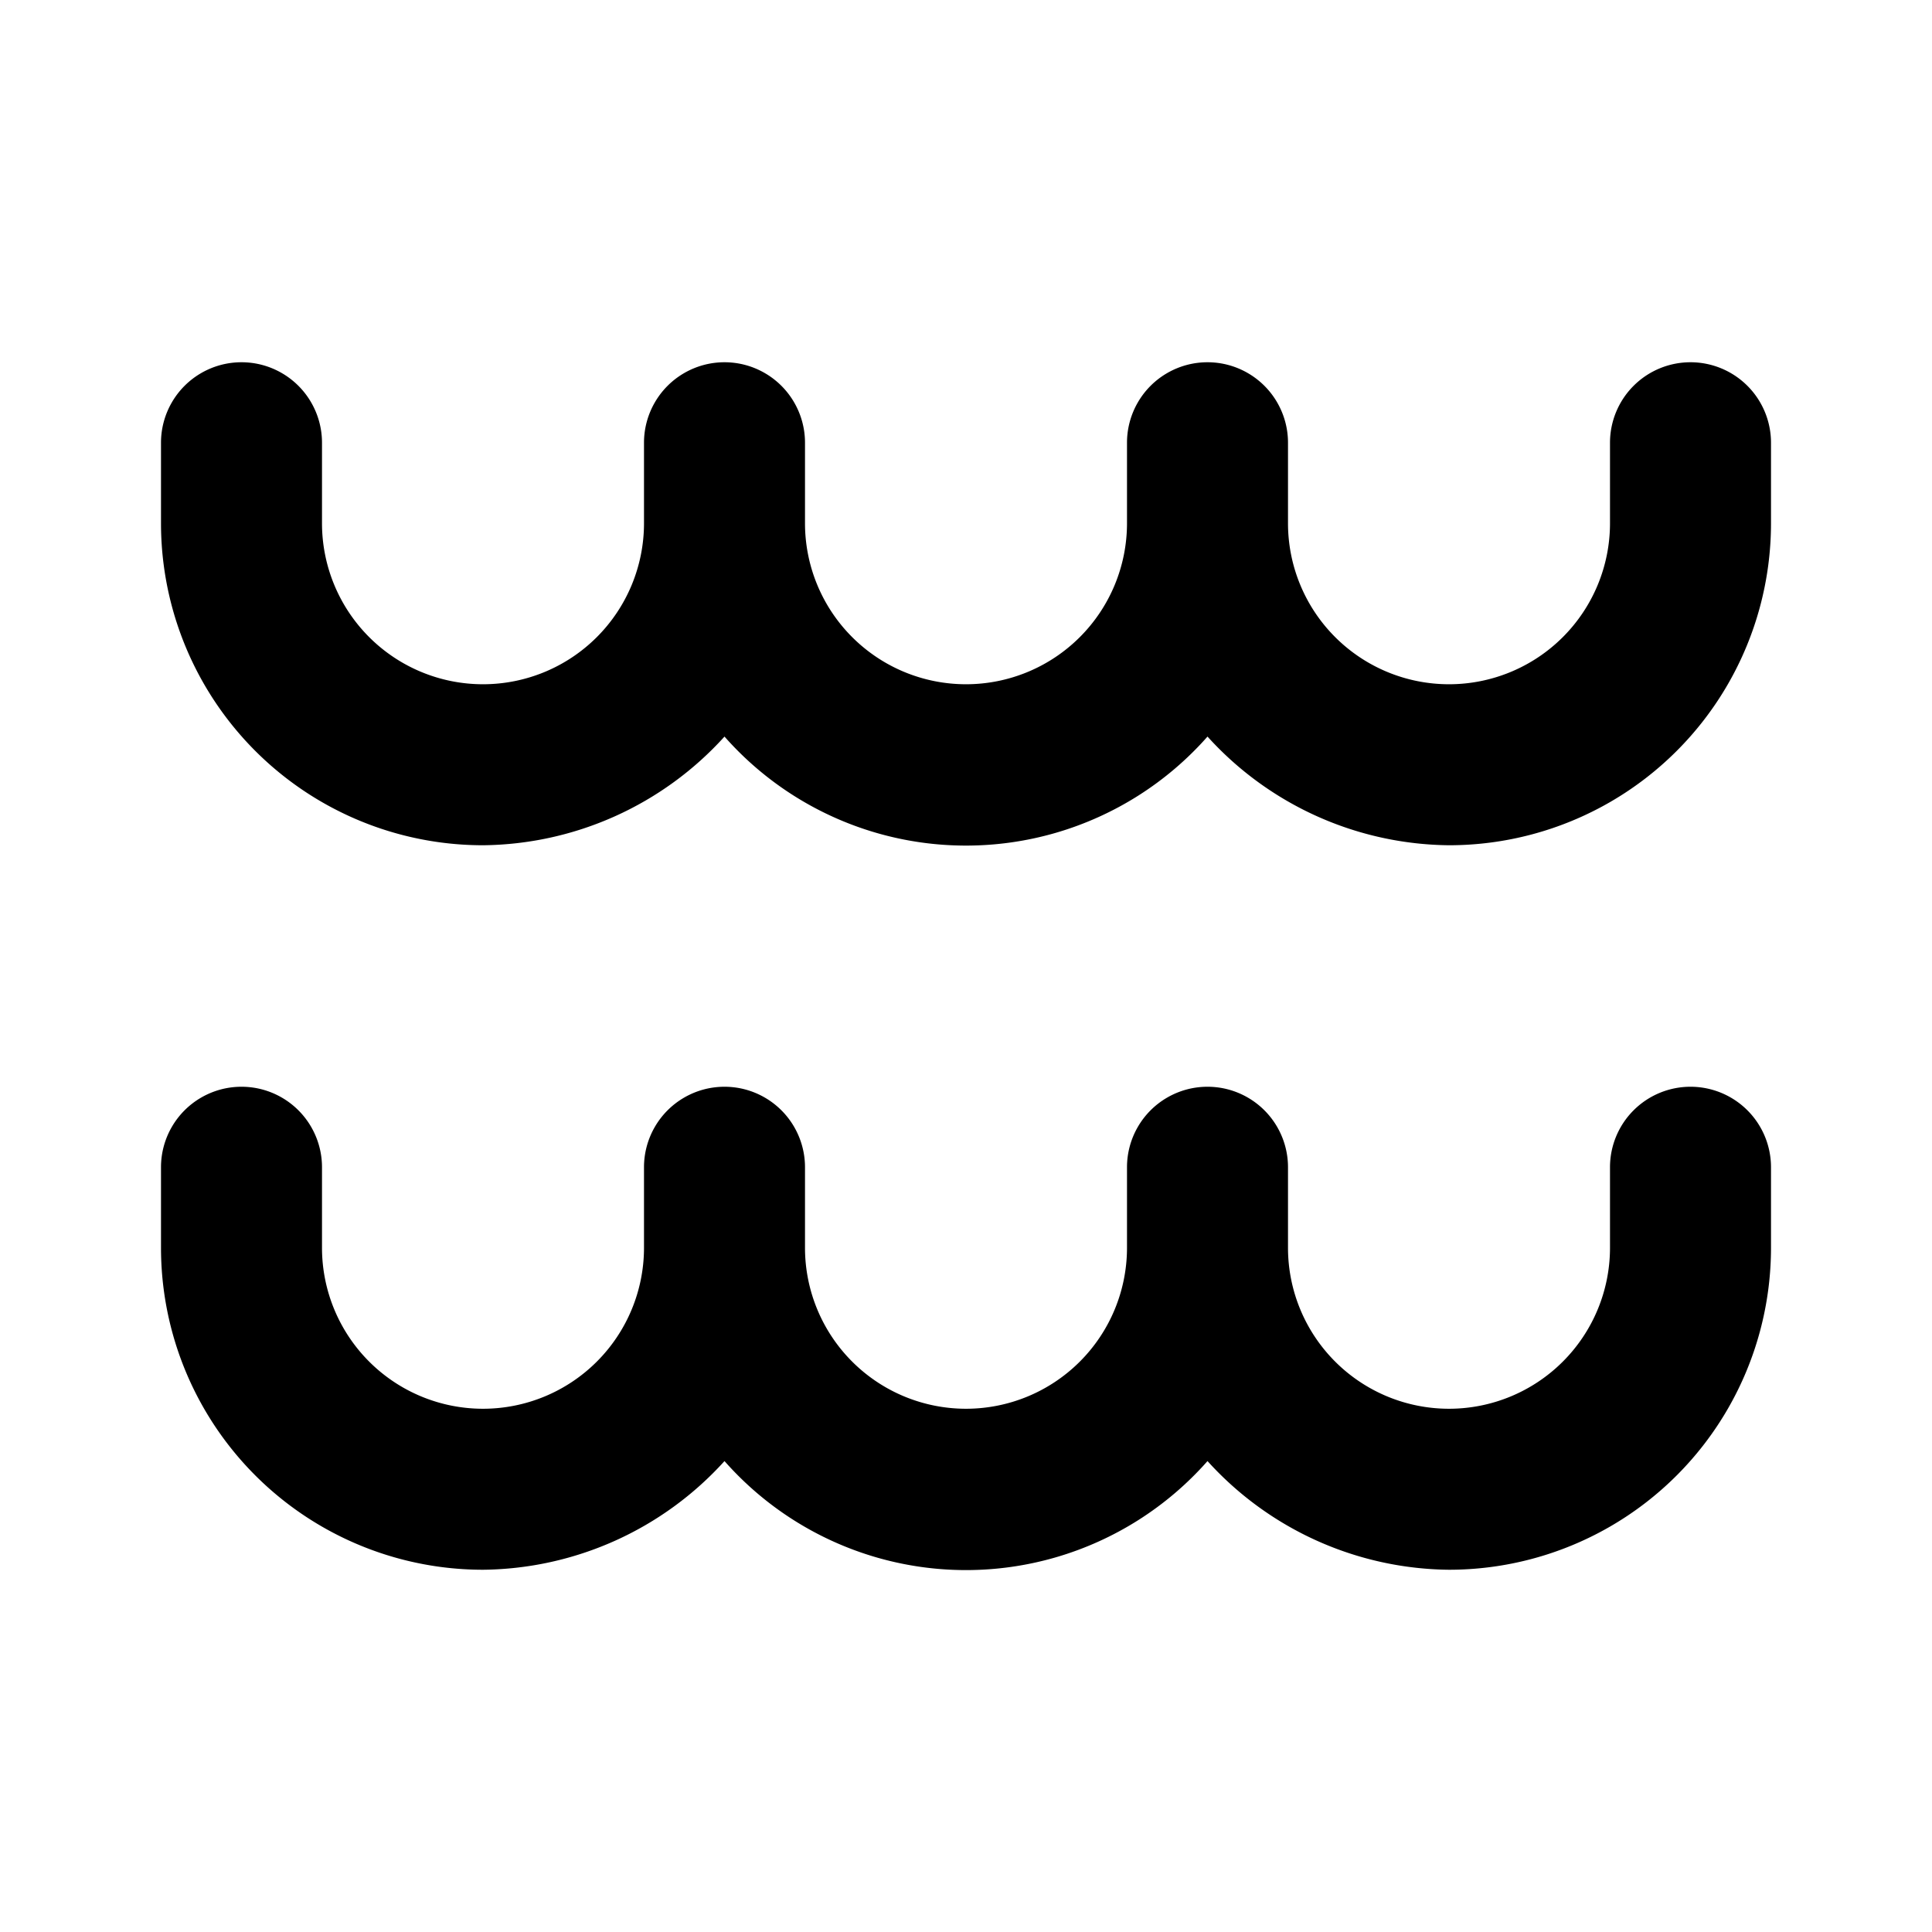
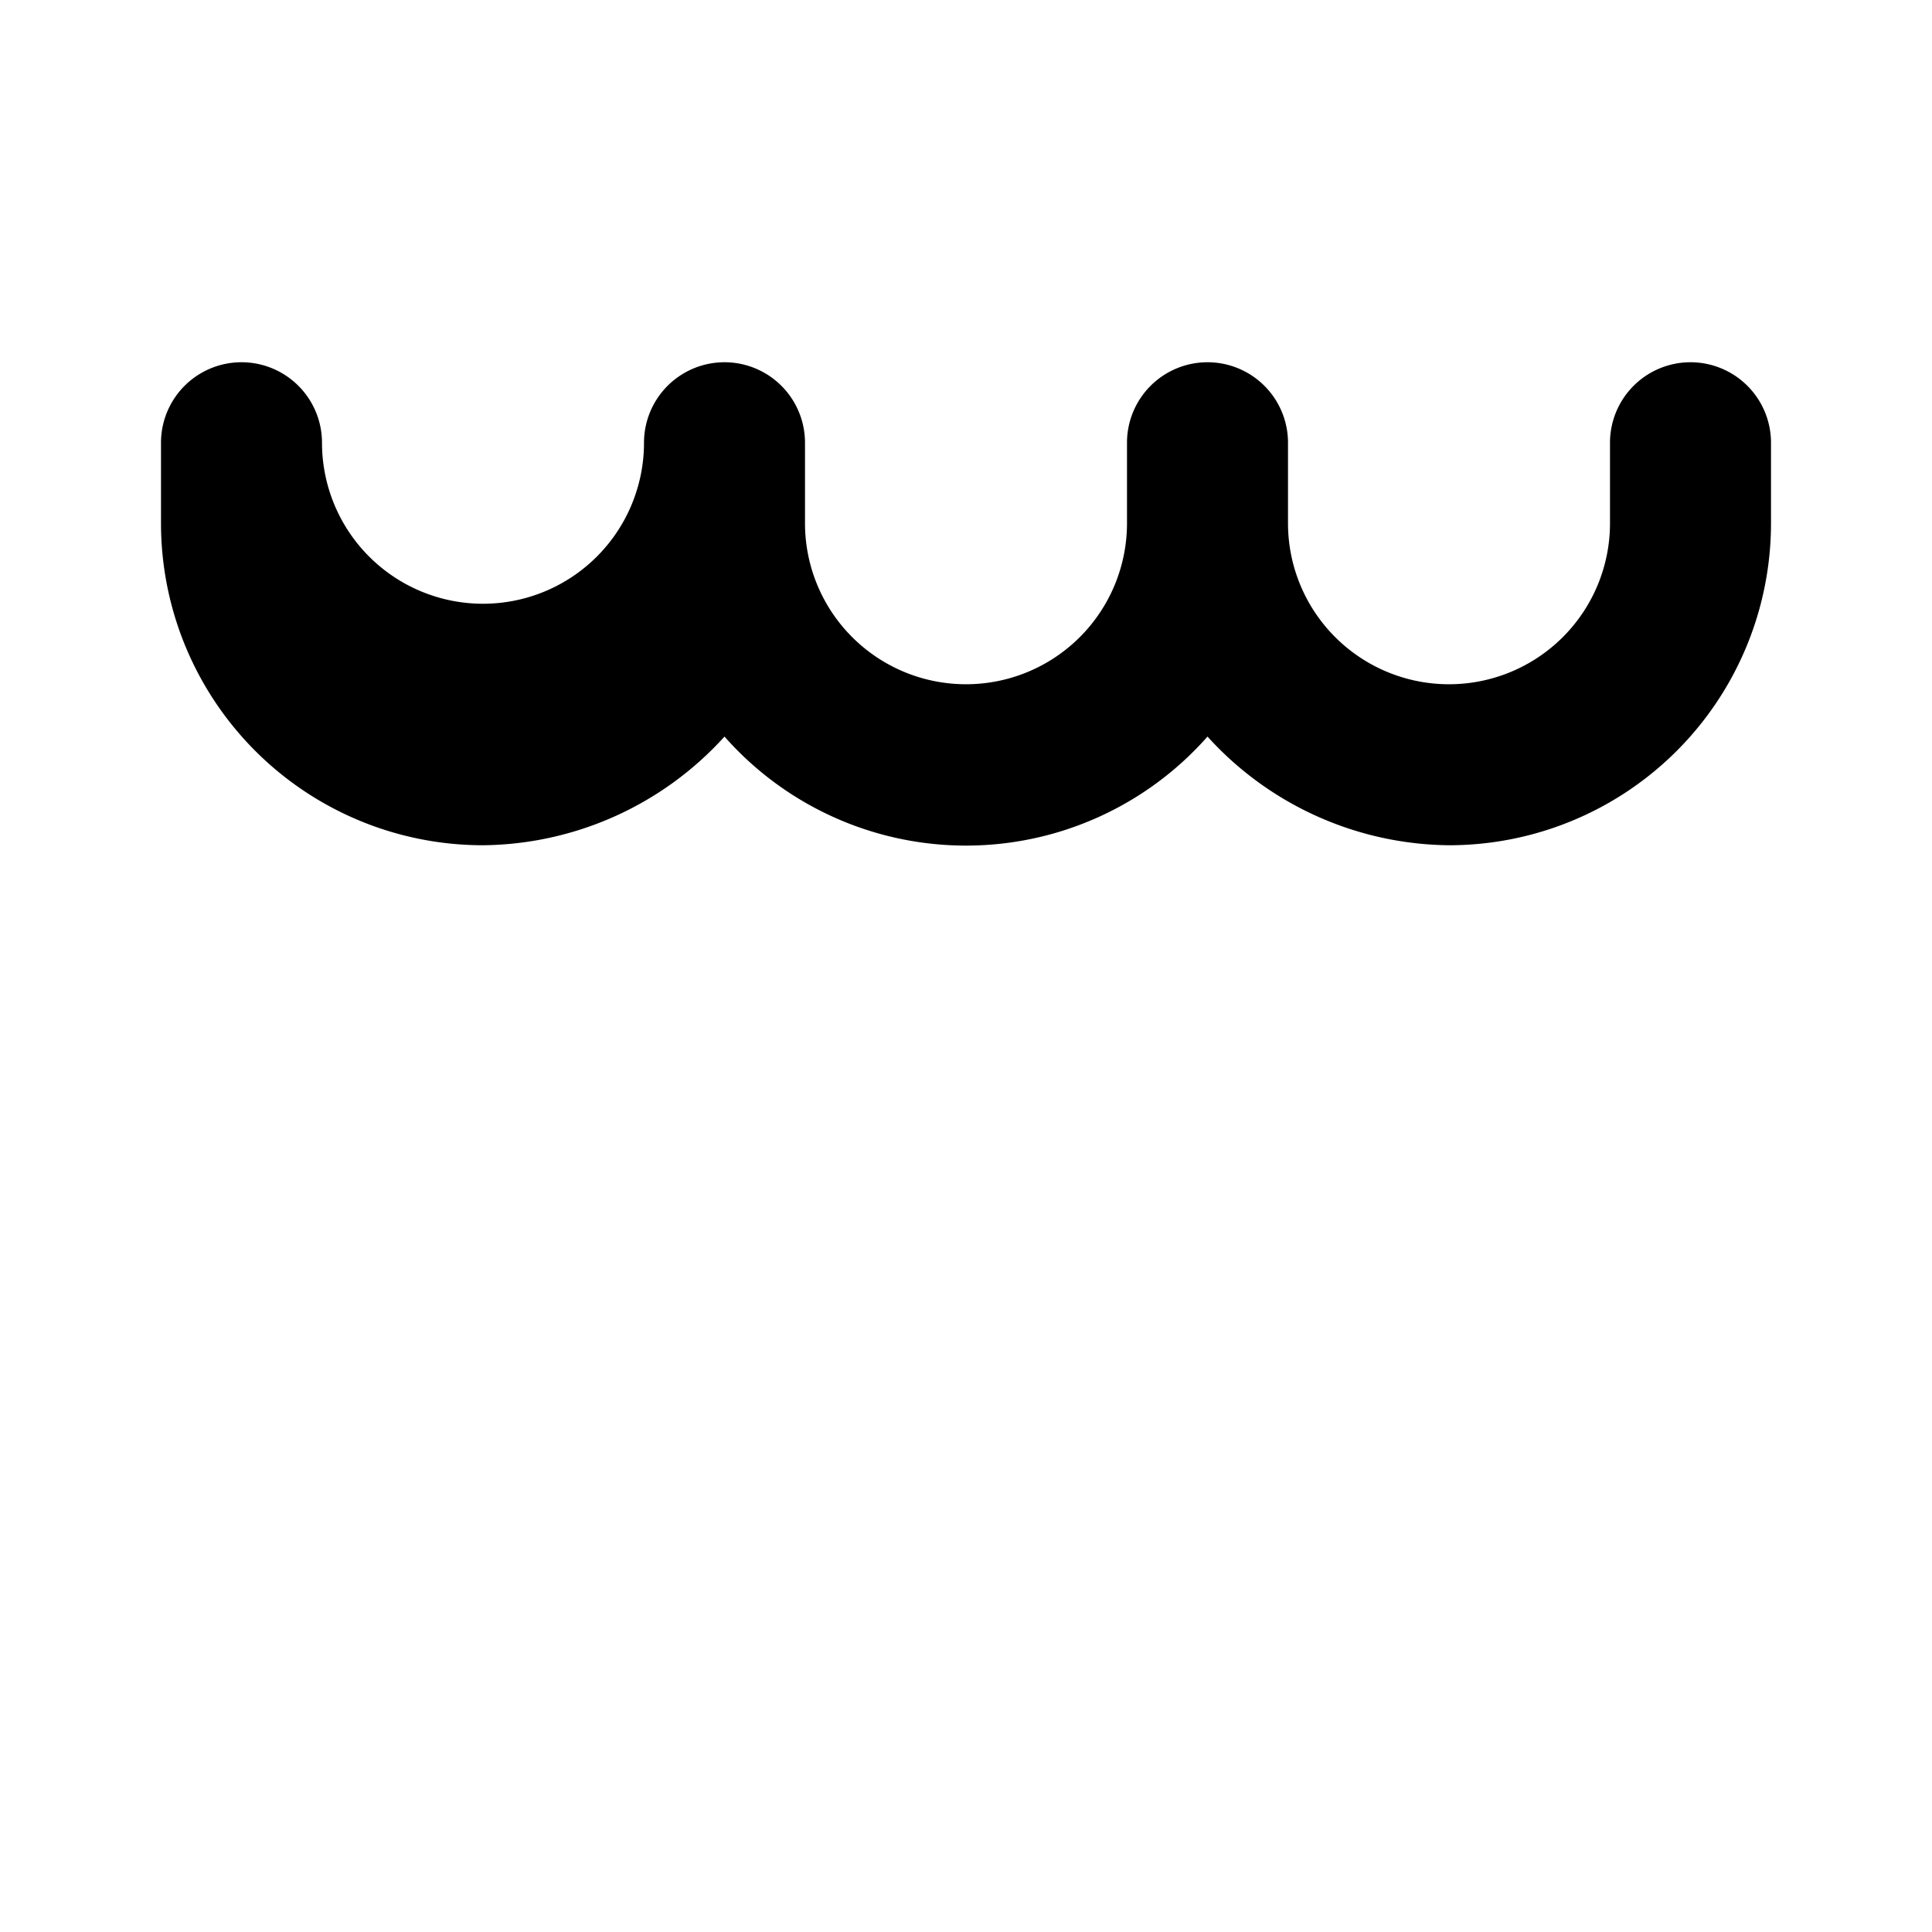
<svg xmlns="http://www.w3.org/2000/svg" width="800px" height="800px" viewBox="0 0 48 48">
  <g id="Layer_2" data-name="Layer 2">
    <g id="invisible_box" data-name="invisible box">
      <rect width="48" height="48" fill="none" />
    </g>
    <g id="horoscope">
      <g>
-         <path d="M42,27a2,2,0,0,0-2,2v2a4,4,0,0,1-8,0V29a2,2,0,0,0-4,0v2a4,4,0,0,1-8,0V29a2,2,0,0,0-4,0v2a4,4,0,0,1-8,0V29a2,2,0,0,0-4,0v2a8,8,0,0,0,8,8,8.2,8.2,0,0,0,6-2.7,8,8,0,0,0,12,0A8.2,8.2,0,0,0,36,39a8,8,0,0,0,8-8V29A2,2,0,0,0,42,27Z" />
-         <path d="M42,9a2,2,0,0,0-2,2v2a4,4,0,0,1-8,0V11a2,2,0,0,0-4,0v2a4,4,0,0,1-8,0V11a2,2,0,0,0-4,0v2a4,4,0,0,1-8,0V11a2,2,0,0,0-4,0v2a8,8,0,0,0,8,8,8.2,8.2,0,0,0,6-2.7,8,8,0,0,0,12,0A8.2,8.2,0,0,0,36,21a8,8,0,0,0,8-8V11A2,2,0,0,0,42,9Z" />
+         <path d="M42,9a2,2,0,0,0-2,2v2a4,4,0,0,1-8,0V11a2,2,0,0,0-4,0v2a4,4,0,0,1-8,0V11a2,2,0,0,0-4,0a4,4,0,0,1-8,0V11a2,2,0,0,0-4,0v2a8,8,0,0,0,8,8,8.2,8.2,0,0,0,6-2.7,8,8,0,0,0,12,0A8.2,8.2,0,0,0,36,21a8,8,0,0,0,8-8V11A2,2,0,0,0,42,9Z" />
      </g>
    </g>
  </g>
</svg>